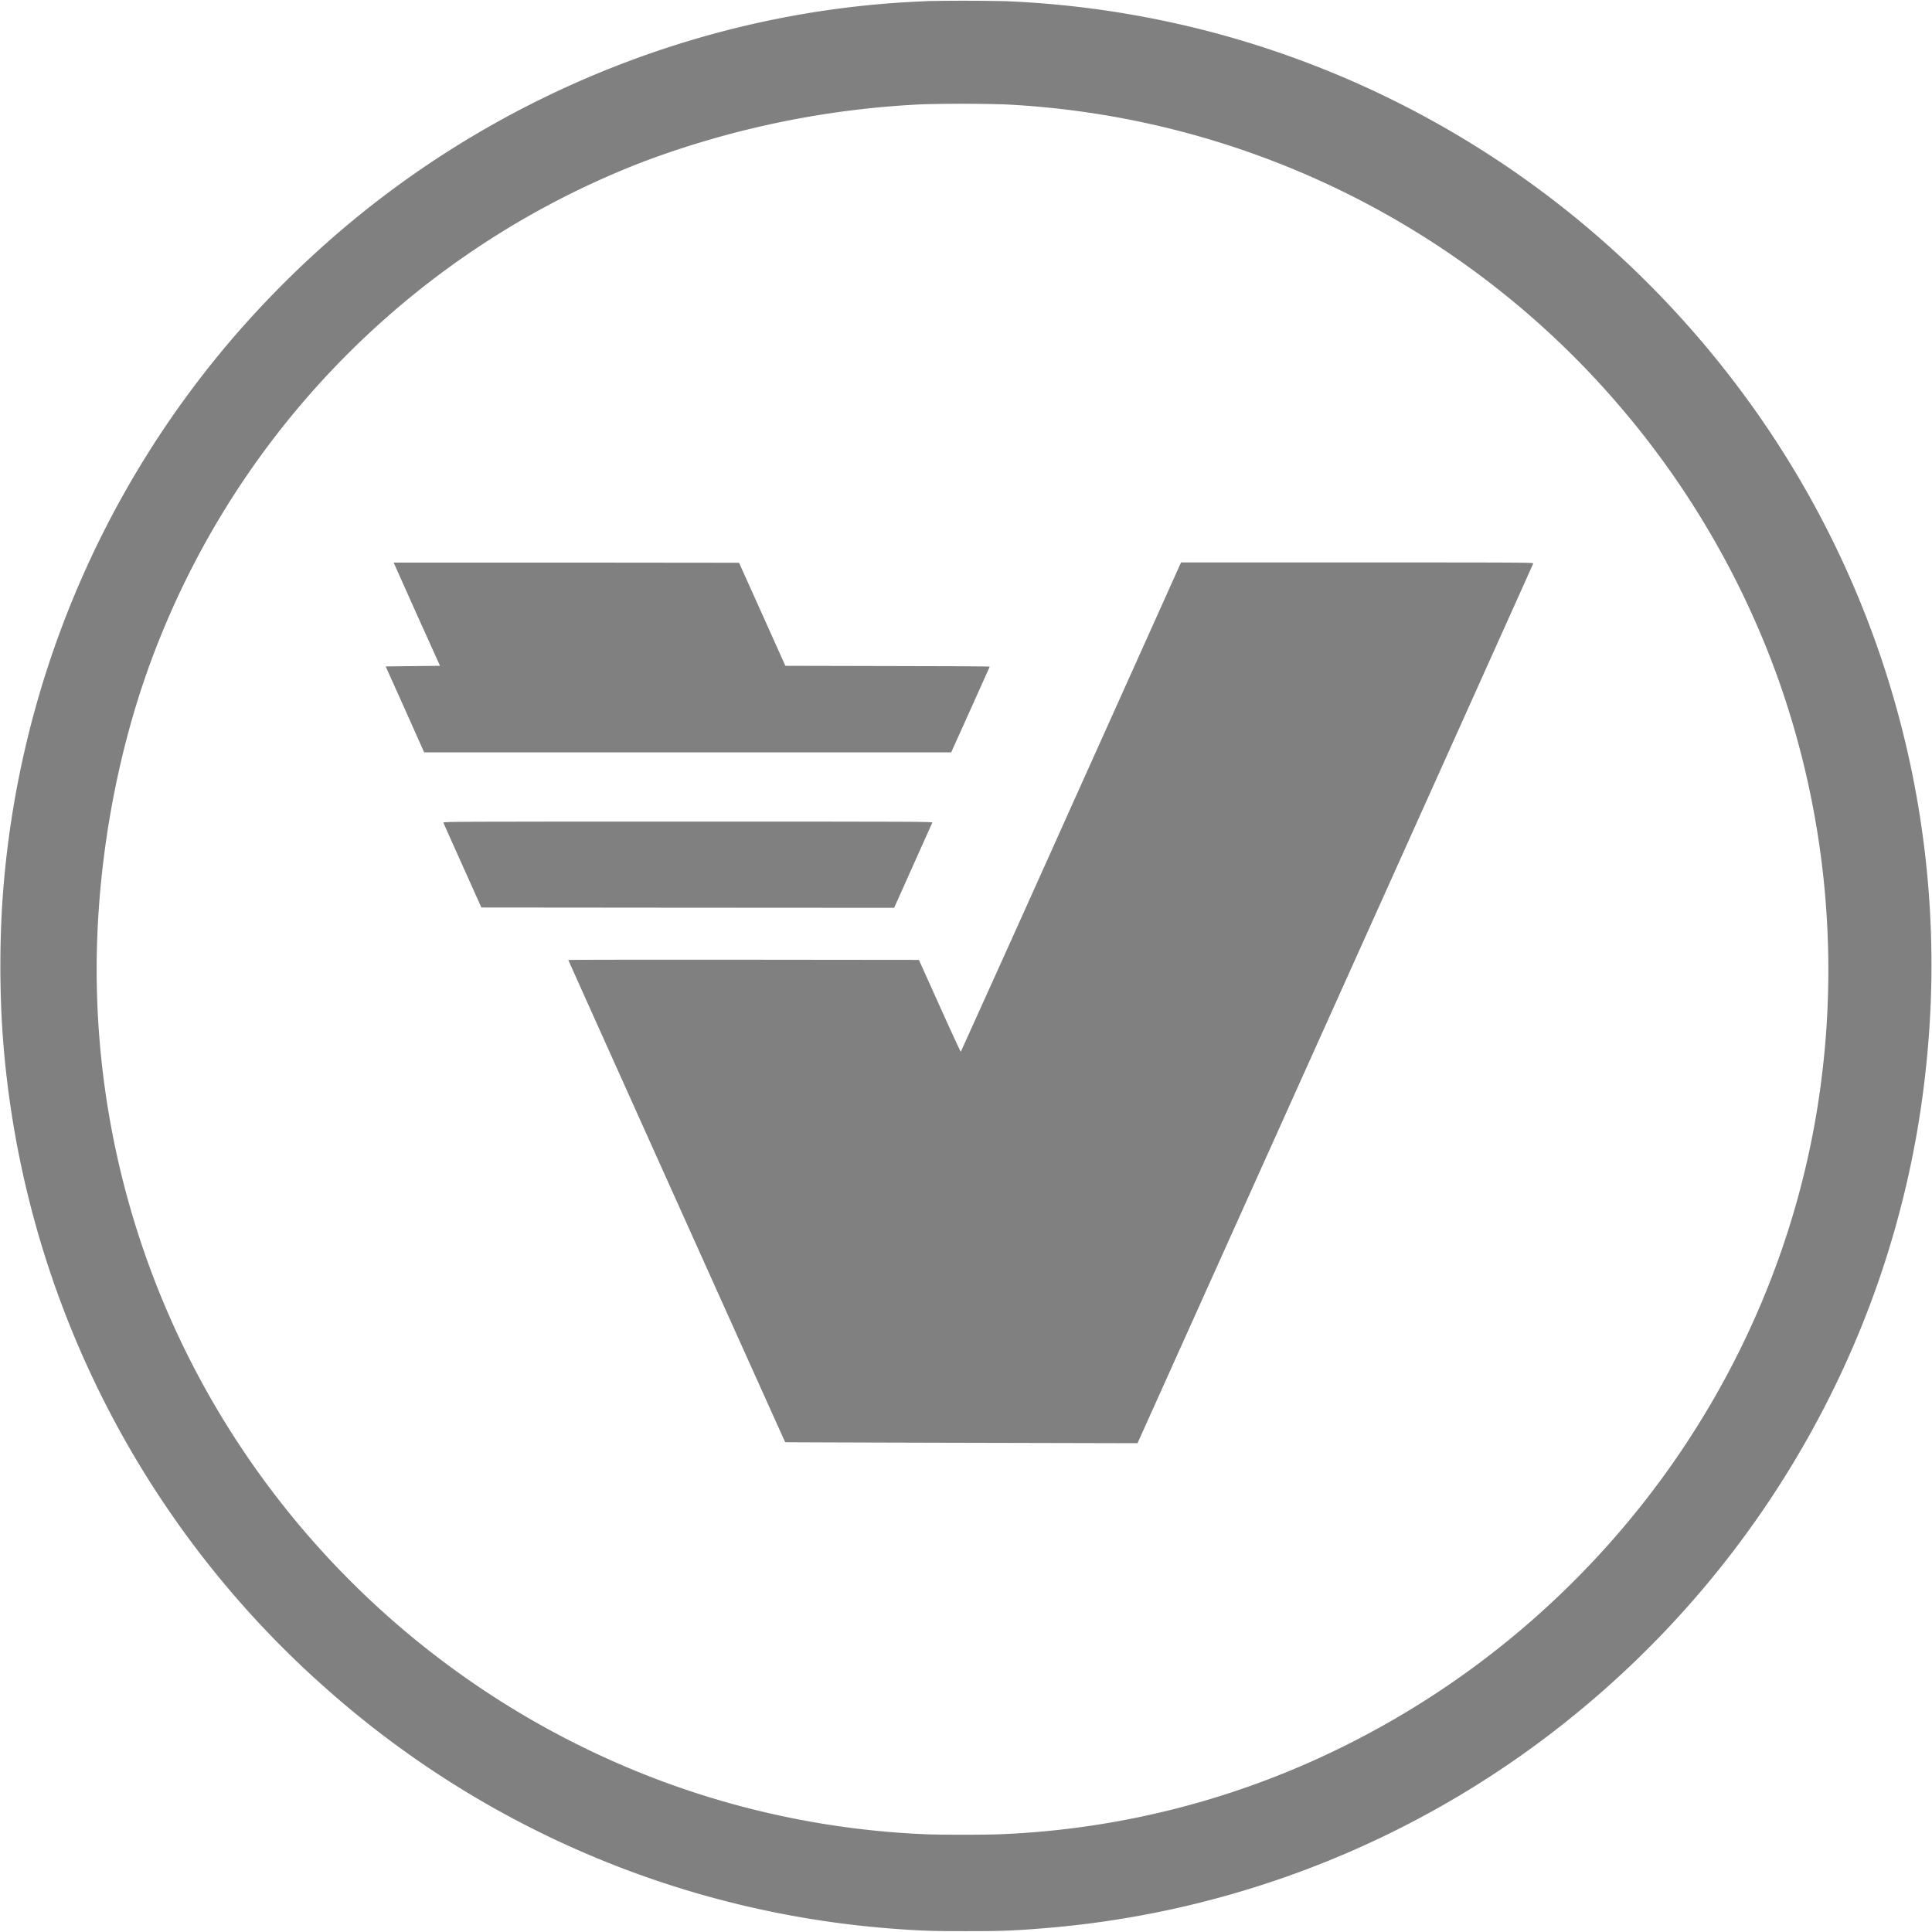
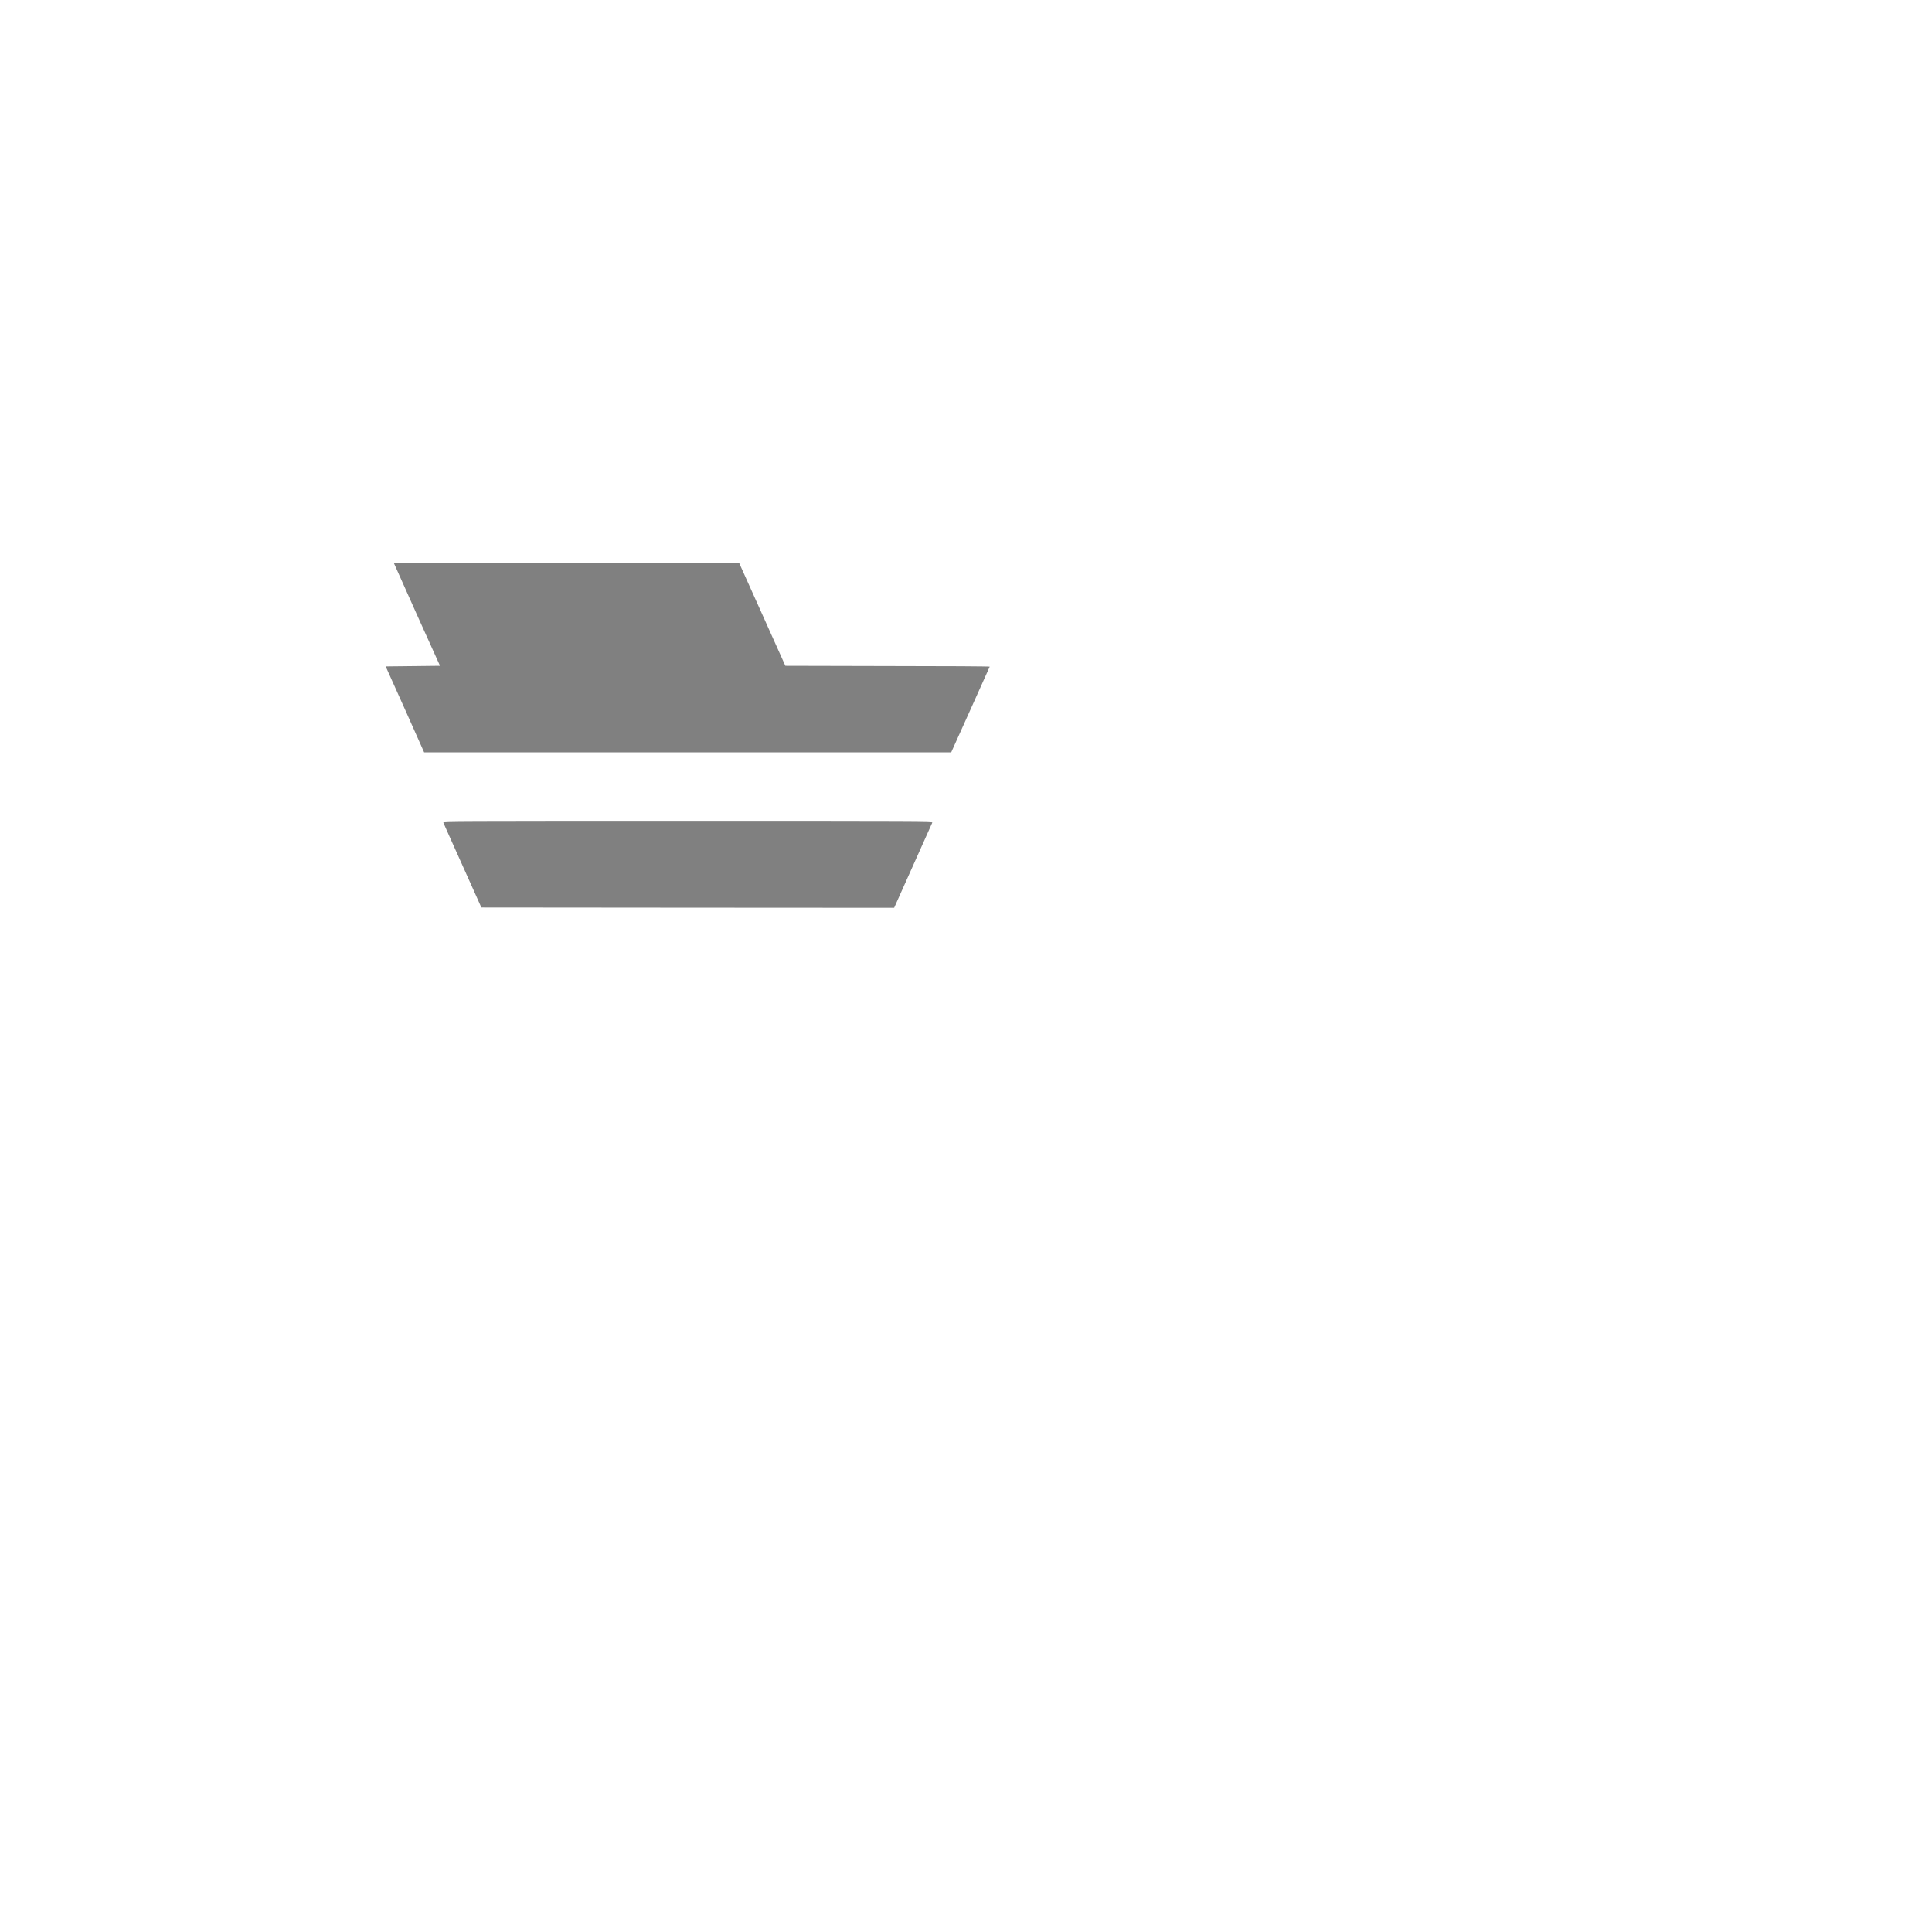
<svg xmlns="http://www.w3.org/2000/svg" width="32" height="32" viewBox="0 0 32 32" fill="none">
  <g fill="gray">
-     <path d="m15.412.016-.266.013c-3.364.166-6.65 1.443-9.283 3.607a16.497 16.497 0 0 0-1.91 1.852 15.973 15.973 0 0 0-3.91 9.393c-.049.71-.049 1.53 0 2.238a15.968 15.968 0 0 0 5.334 10.826 15.931 15.931 0 0 0 9.422 4.001c.44.033.631.04 1.196.04.588 0 .775-.007 1.254-.045a15.917 15.917 0 0 0 8.935-3.623 16.086 16.086 0 0 0 4.668-6.396 15.836 15.836 0 0 0 1.055-4.305 15.904 15.904 0 0 0-2.564-10.423 16.242 16.242 0 0 0-2.75-3.165A15.99 15.99 0 0 0 20.397.622 15.958 15.958 0 0 0 16.665.02a32.14 32.14 0 0 0-1.253-.003Zm1.164 1.71a14.321 14.321 0 0 1 10.263 5.015 14.426 14.426 0 0 1 2.6 4.466 14.412 14.412 0 0 1 .667 7.114c-.715 4.512-3.623 8.472-7.75 10.553a14.05 14.05 0 0 1-5.768 1.506c-.265.012-1.013.012-1.282 0a14.251 14.251 0 0 1-4.409-.903 14.425 14.425 0 0 1-7.19-5.95 14.3 14.3 0 0 1-2.072-8.453c.086-1.27.337-2.56.728-3.732a14.09 14.09 0 0 1 8.299-8.666 15.151 15.151 0 0 1 4.624-.949 24.976 24.976 0 0 1 1.29 0Z" />
    <path d="m6.52 9.318.383.857.385.853-.45.005-.45.005.319.71.318.713h8.73l.318-.706c.175-.387.319-.708.32-.713.002-.005-.698-.01-1.69-.01l-1.695-.004-.383-.853-.384-.854-2.86-.003H6.52Z" />
-     <path d="M19.532 9.381c-.016.037-.834 1.858-1.82 4.049a1148.46 1148.46 0 0 1-1.798 3.99c-.004.004-.161-.337-.35-.757l-.344-.764-2.904-.003c-1.596-.001-2.903 0-2.903.005s3.587 7.98 3.592 7.986c.001.002 1.316.006 2.92.01l2.916.007 3.274-7.276c1.801-4.002 3.277-7.285 3.28-7.294.007-.017-.084-.018-2.913-.018h-2.92l-.03.065Z" />
    <path d="M7.343 13.625c.003.01.147.33.318.711l.312.695 3.418.003 3.419.002.312-.697.32-.714c.008-.016-.188-.017-4.047-.017-3.86 0-4.057.001-4.052.017Z" />
  </g>
</svg>